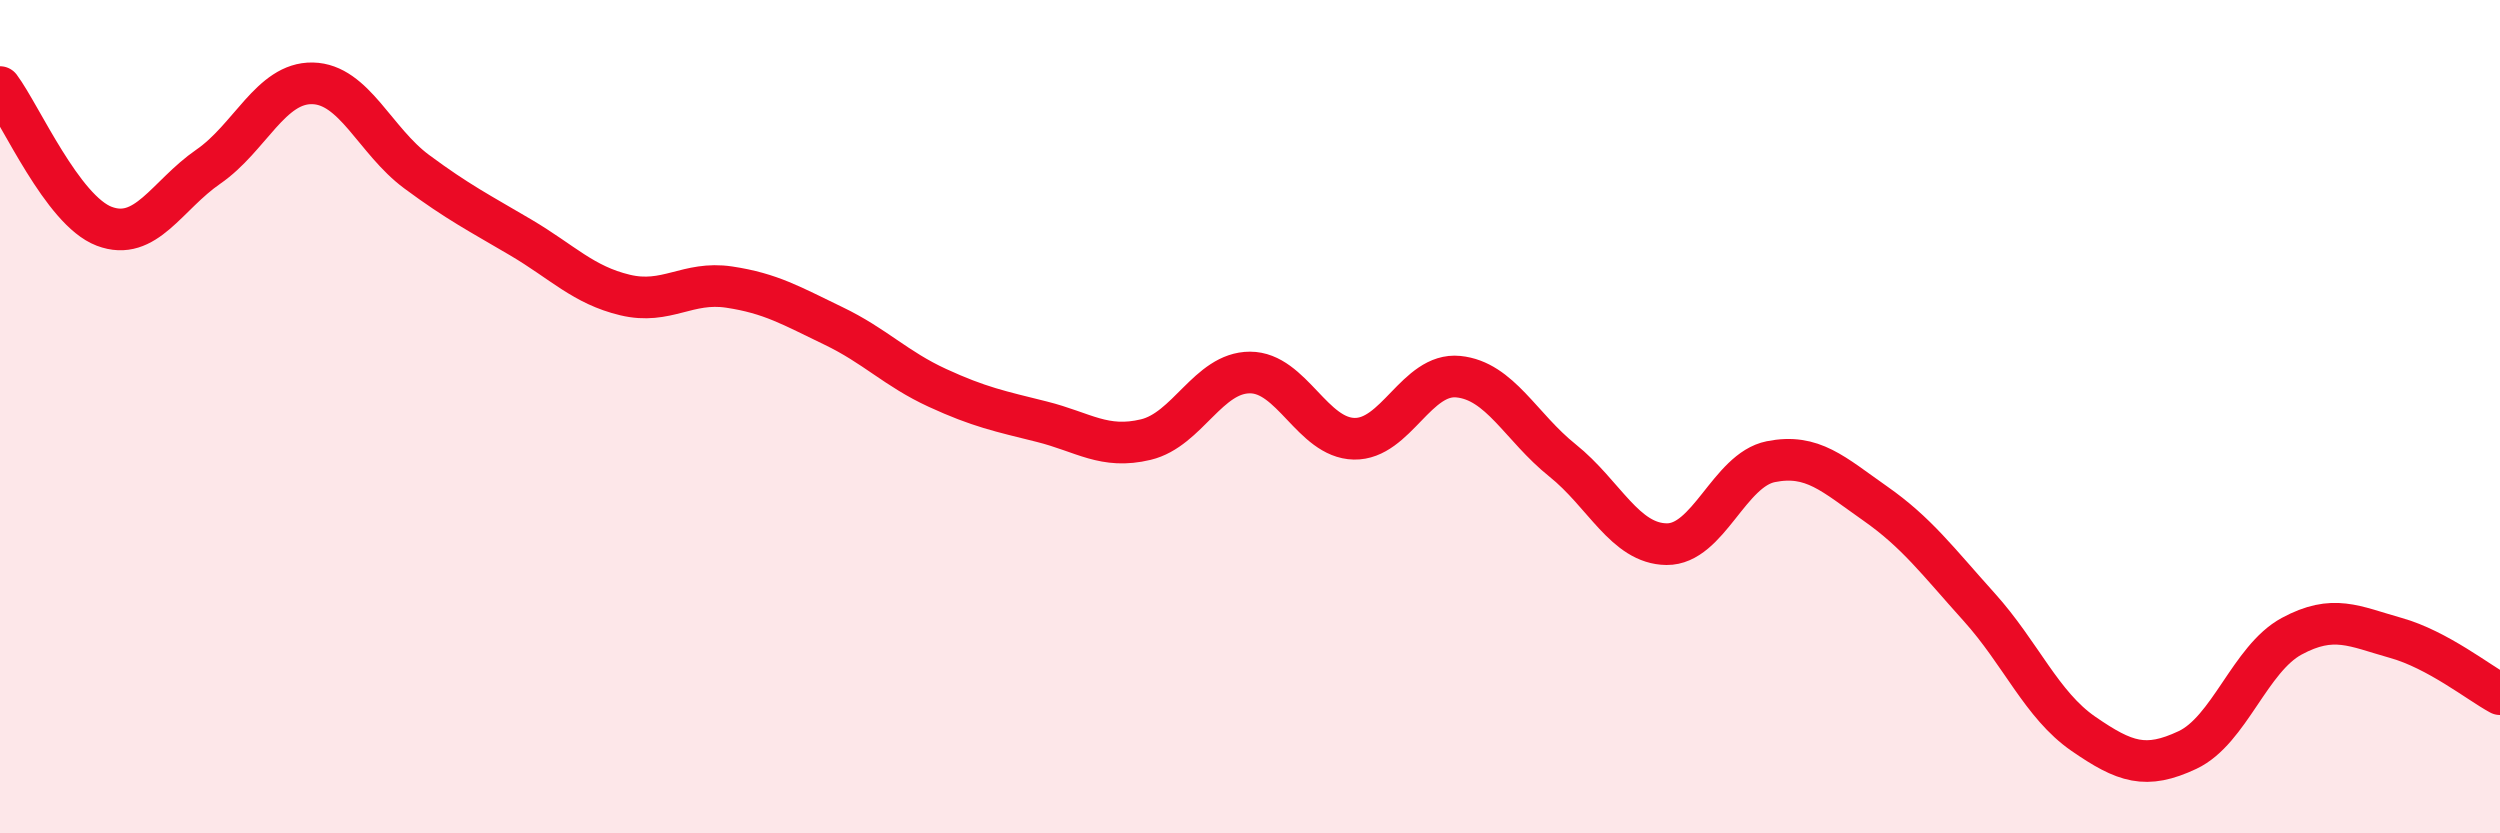
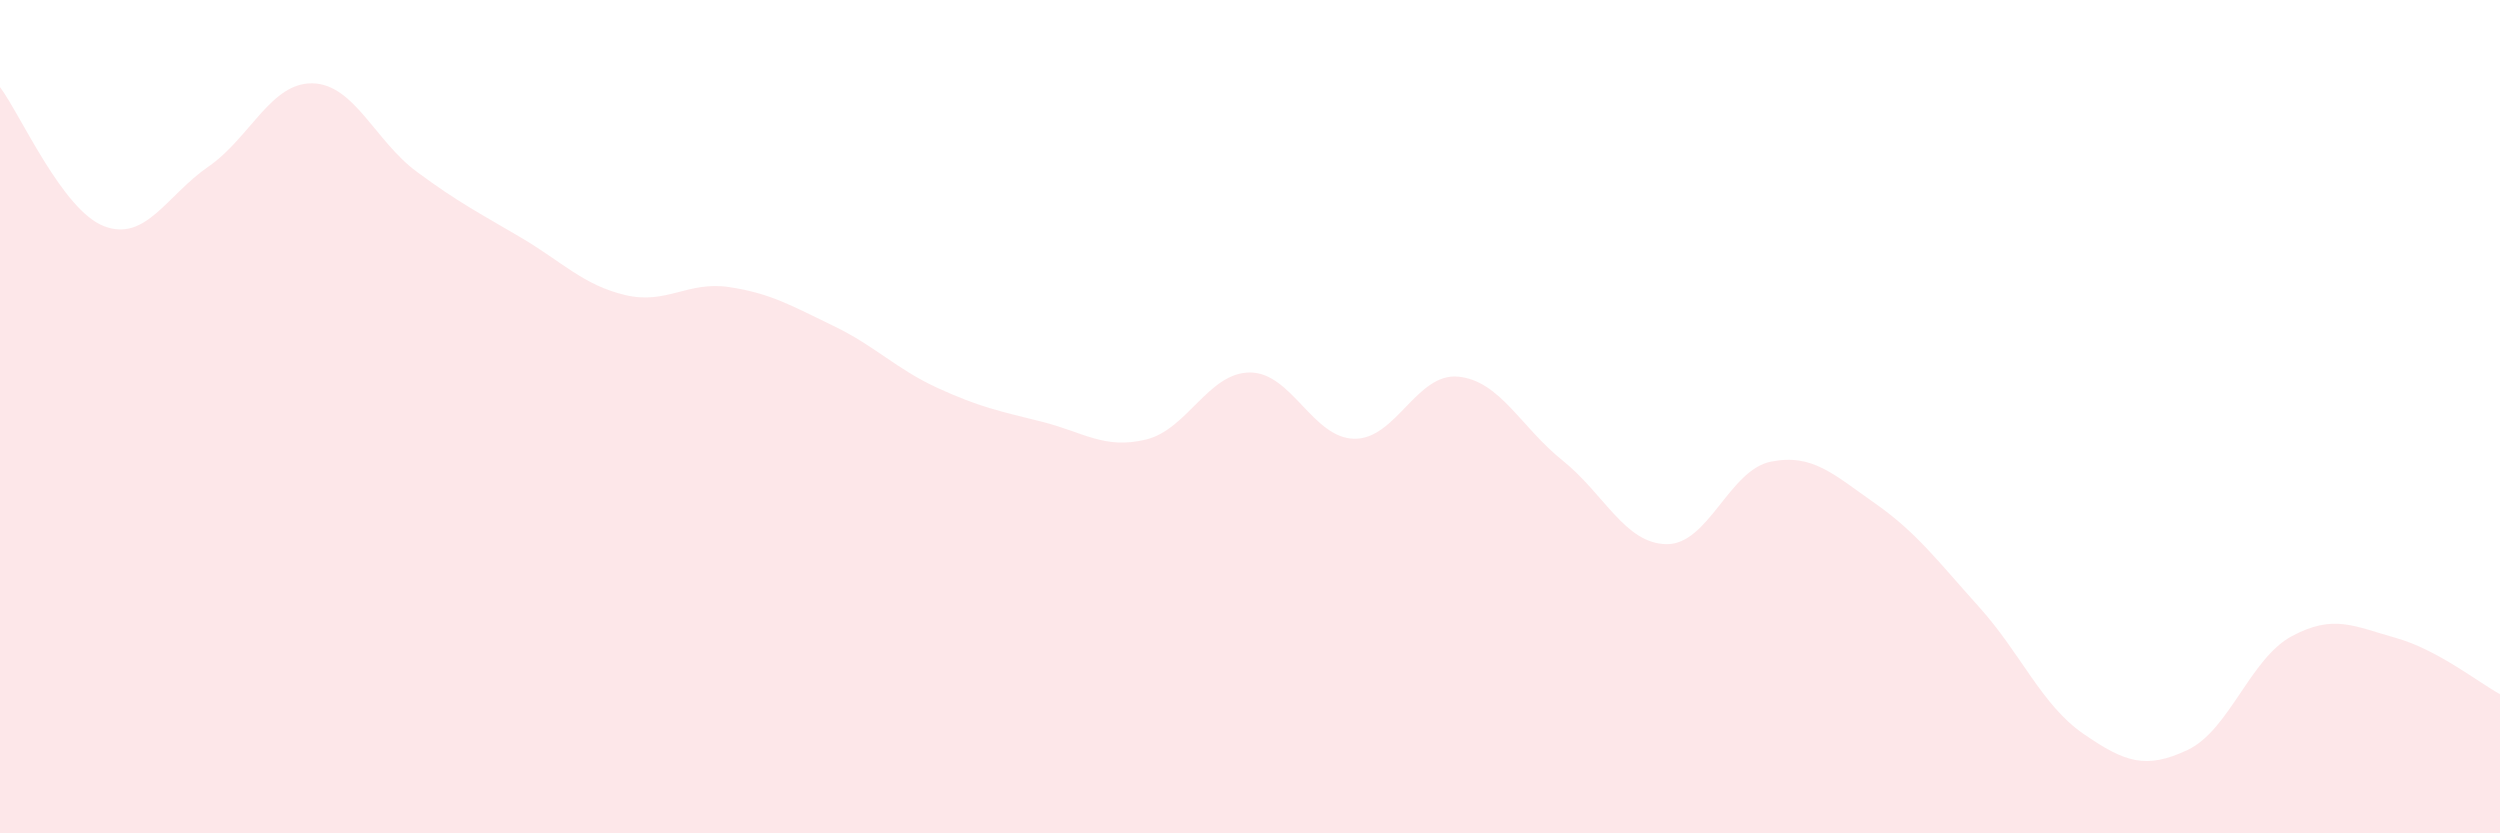
<svg xmlns="http://www.w3.org/2000/svg" width="60" height="20" viewBox="0 0 60 20">
  <path d="M 0,2.09 C 0.5,2.76 1.5,5.05 2.5,5.43 C 3.5,5.81 4,4.69 5,4 C 6,3.31 6.5,1.98 7.5,2 C 8.5,2.02 9,3.38 10,4.12 C 11,4.86 11.5,5.11 12.5,5.7 C 13.5,6.29 14,6.84 15,7.08 C 16,7.32 16.5,6.74 17.5,6.89 C 18.5,7.04 19,7.34 20,7.82 C 21,8.3 21.5,8.85 22.5,9.31 C 23.5,9.77 24,9.87 25,10.12 C 26,10.37 26.5,10.79 27.5,10.55 C 28.5,10.31 29,8.94 30,8.94 C 31,8.94 31.5,10.51 32.5,10.53 C 33.5,10.55 34,8.94 35,9.04 C 36,9.14 36.5,10.25 37.5,11.05 C 38.5,11.85 39,13.05 40,13.06 C 41,13.07 41.5,11.28 42.5,11.08 C 43.5,10.88 44,11.38 45,12.08 C 46,12.78 46.5,13.46 47.5,14.57 C 48.5,15.68 49,16.92 50,17.61 C 51,18.3 51.5,18.47 52.5,18 C 53.5,17.53 54,15.81 55,15.27 C 56,14.73 56.5,15.03 57.5,15.31 C 58.5,15.59 59.5,16.39 60,16.66L60 20L0 20Z" fill="#EB0A25" opacity="0.1" stroke-linecap="round" stroke-linejoin="round" />
-   <path d="M 0,2.09 C 0.5,2.76 1.5,5.05 2.5,5.43 C 3.5,5.81 4,4.69 5,4 C 6,3.31 6.5,1.98 7.5,2 C 8.5,2.02 9,3.38 10,4.12 C 11,4.86 11.5,5.11 12.5,5.7 C 13.5,6.29 14,6.84 15,7.08 C 16,7.32 16.5,6.74 17.5,6.89 C 18.5,7.04 19,7.34 20,7.82 C 21,8.3 21.5,8.85 22.5,9.31 C 23.5,9.77 24,9.87 25,10.12 C 26,10.37 26.5,10.79 27.5,10.55 C 28.5,10.31 29,8.94 30,8.94 C 31,8.94 31.5,10.51 32.5,10.53 C 33.5,10.55 34,8.94 35,9.04 C 36,9.14 36.5,10.25 37.5,11.05 C 38.5,11.85 39,13.05 40,13.06 C 41,13.07 41.5,11.28 42.5,11.08 C 43.5,10.88 44,11.38 45,12.08 C 46,12.78 46.5,13.46 47.5,14.57 C 48.5,15.68 49,16.92 50,17.61 C 51,18.3 51.5,18.47 52.5,18 C 53.5,17.53 54,15.81 55,15.27 C 56,14.73 56.5,15.03 57.5,15.31 C 58.5,15.59 59.5,16.39 60,16.66" stroke="#EB0A25" stroke-width="1" fill="none" stroke-linecap="round" stroke-linejoin="round" />
</svg>